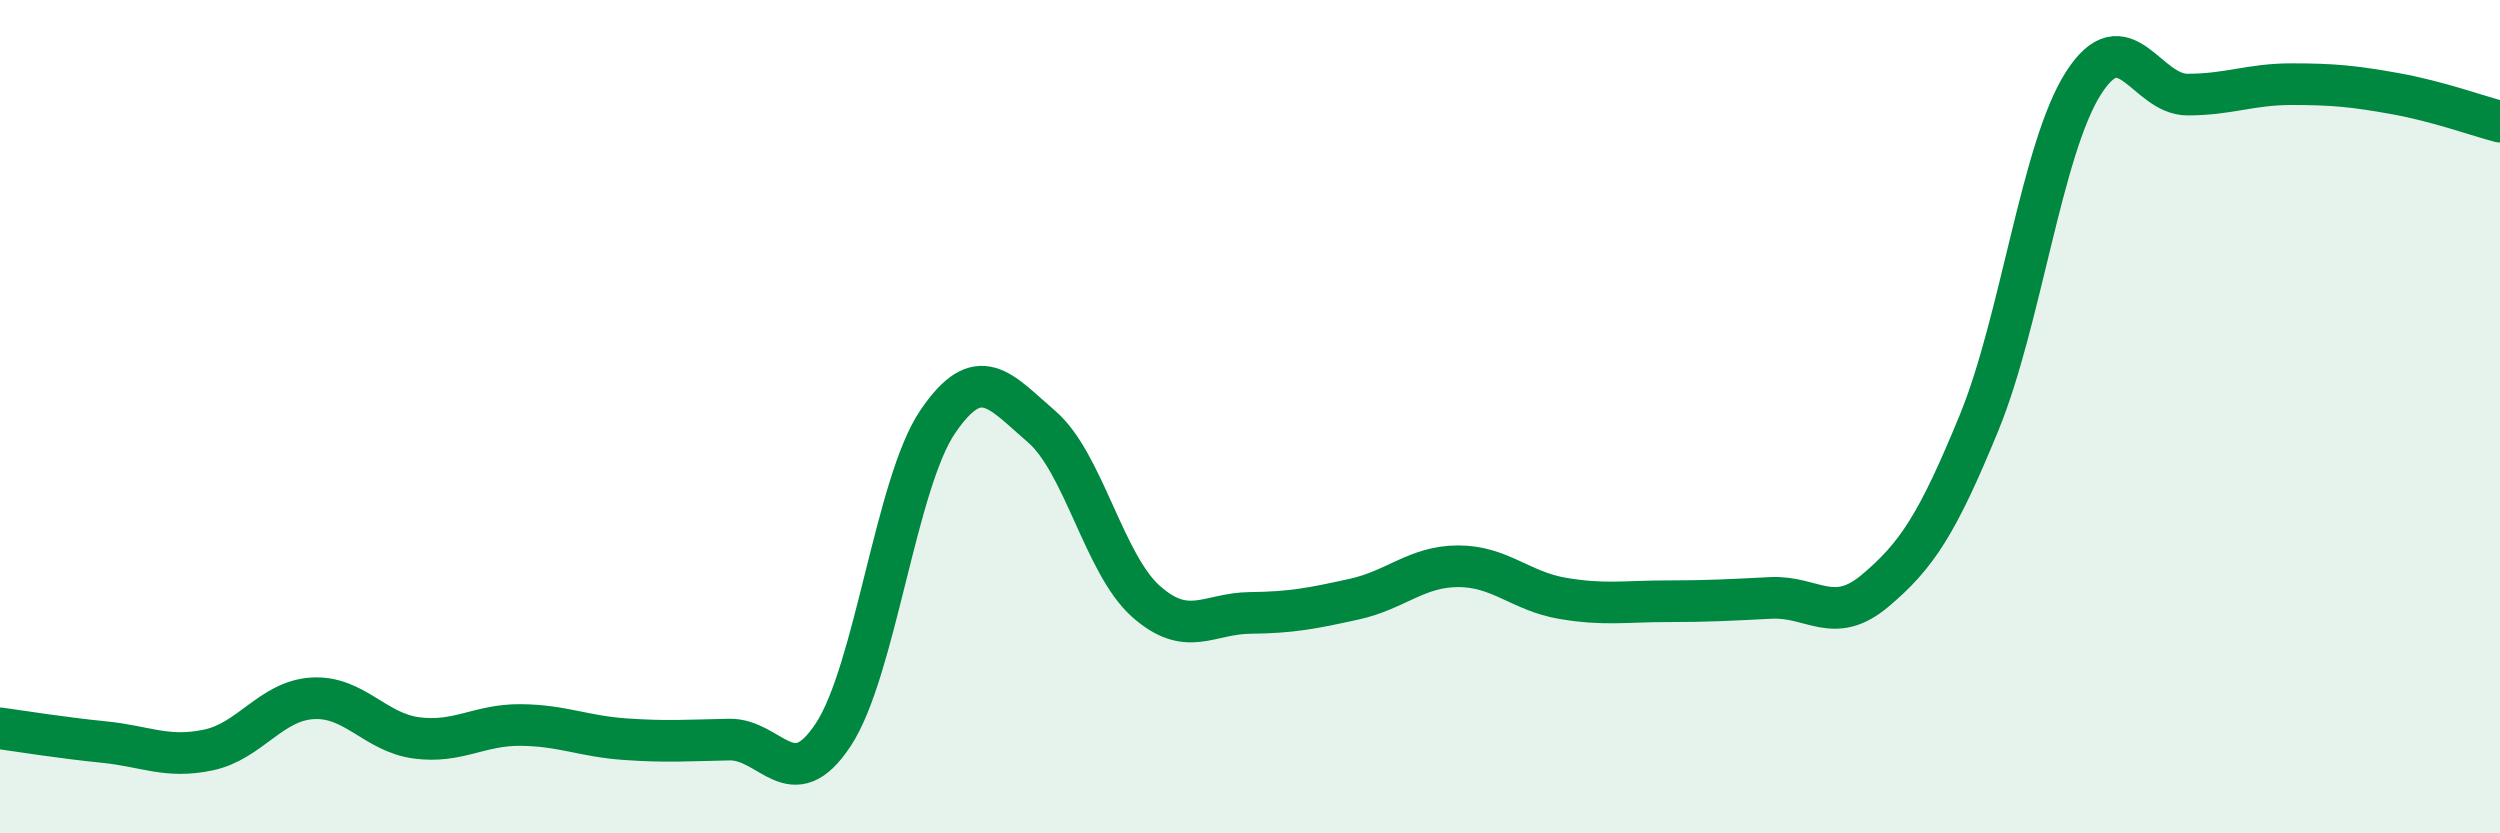
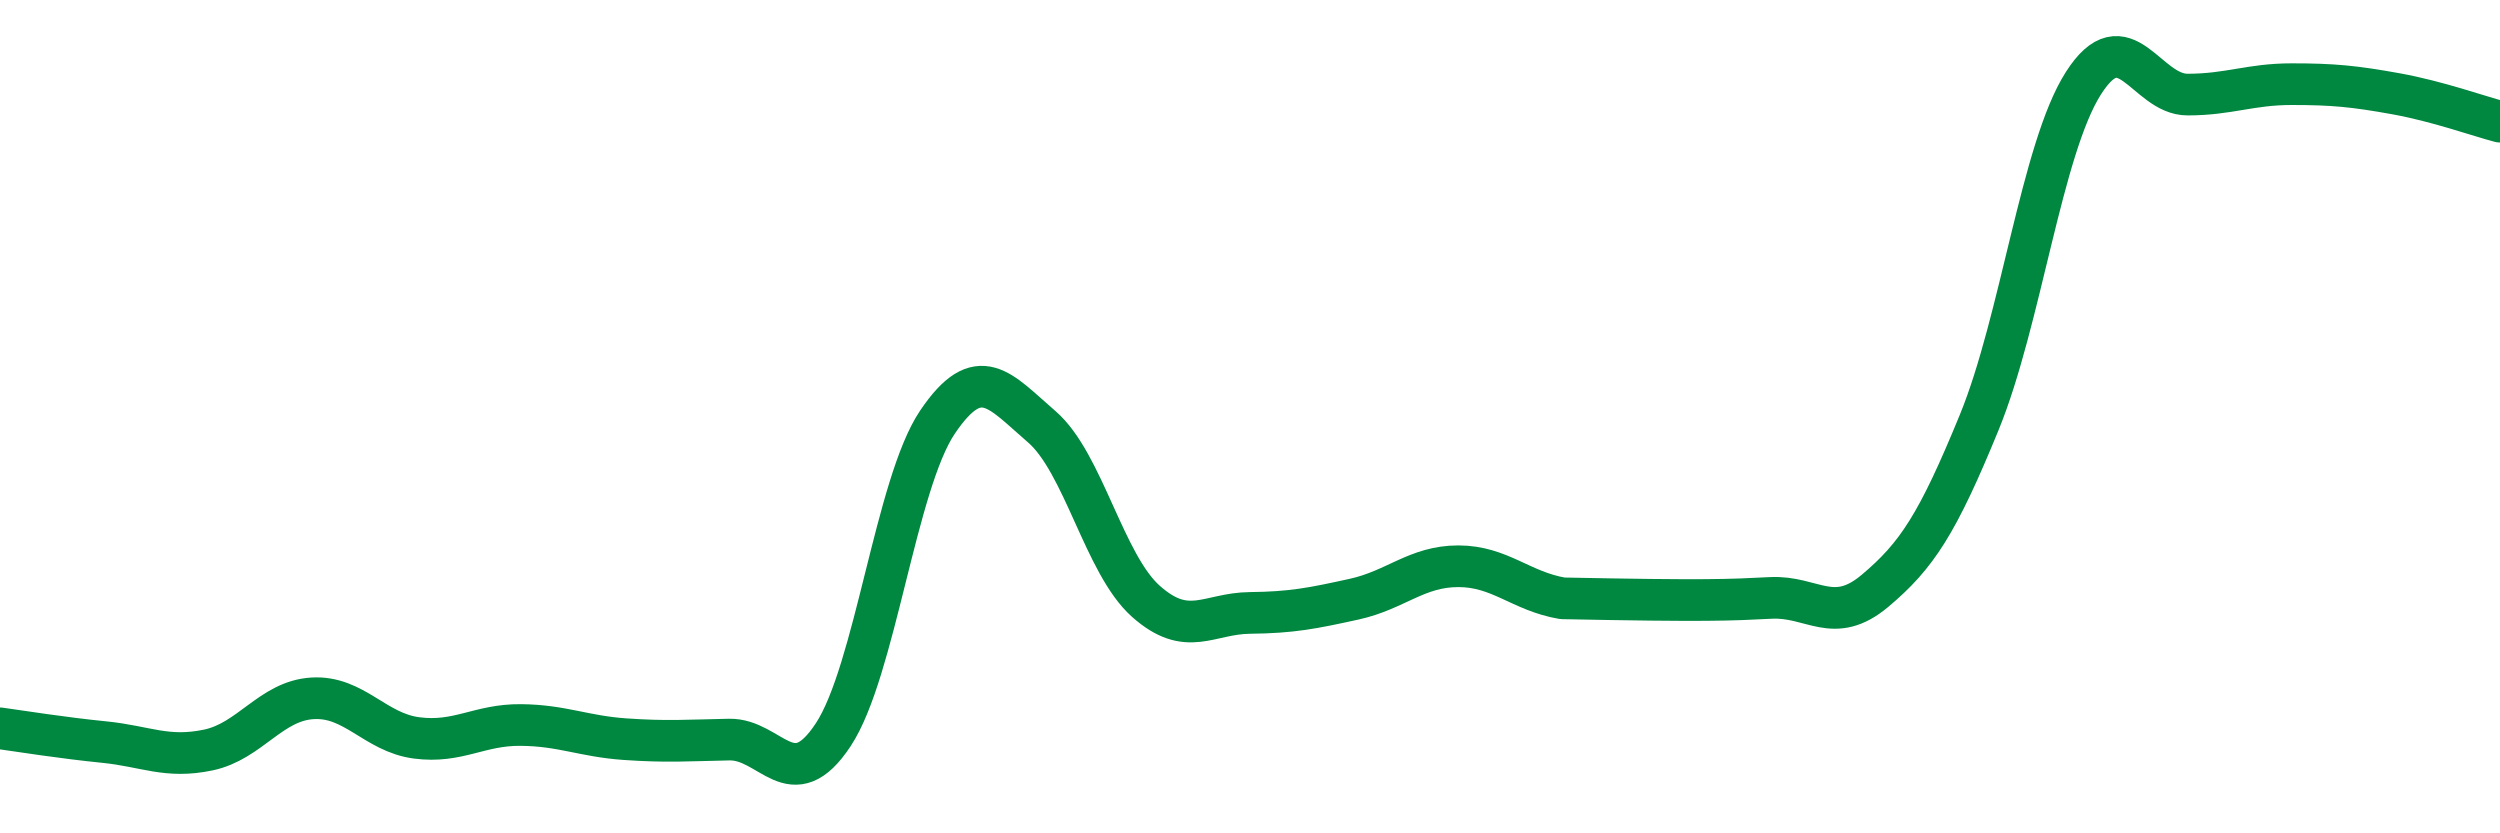
<svg xmlns="http://www.w3.org/2000/svg" width="60" height="20" viewBox="0 0 60 20">
-   <path d="M 0,17.48 C 0.5,17.55 1.5,17.71 2.5,17.81 C 3.5,17.91 4,18.21 5,18 C 6,17.79 6.5,16.82 7.5,16.76 C 8.5,16.7 9,17.58 10,17.71 C 11,17.84 11.5,17.39 12.5,17.4 C 13.5,17.41 14,17.67 15,17.74 C 16,17.81 16.5,17.77 17.5,17.75 C 18.5,17.73 19,19.15 20,17.63 C 21,16.11 21.5,11.61 22.5,10.13 C 23.5,8.65 24,9.38 25,10.24 C 26,11.1 26.5,13.54 27.5,14.43 C 28.5,15.32 29,14.72 30,14.71 C 31,14.7 31.5,14.6 32.5,14.38 C 33.5,14.16 34,13.59 35,13.59 C 36,13.59 36.5,14.19 37.5,14.36 C 38.5,14.53 39,14.43 40,14.43 C 41,14.43 41.5,14.4 42.5,14.35 C 43.5,14.3 44,15.02 45,14.18 C 46,13.34 46.5,12.58 47.5,10.14 C 48.5,7.7 49,3.57 50,2 C 51,0.43 51.5,2.27 52.5,2.27 C 53.5,2.27 54,2.02 55,2.02 C 56,2.02 56.5,2.07 57.5,2.25 C 58.5,2.43 59.5,2.79 60,2.92L60 20L0 20Z" fill="#008740" opacity="0.1" stroke-linecap="round" stroke-linejoin="round" />
-   <path d="M 0,17.48 C 0.5,17.55 1.5,17.71 2.5,17.81 C 3.5,17.91 4,18.21 5,18 C 6,17.79 6.5,16.82 7.5,16.76 C 8.5,16.7 9,17.58 10,17.71 C 11,17.84 11.5,17.39 12.5,17.4 C 13.5,17.41 14,17.67 15,17.74 C 16,17.81 16.5,17.77 17.5,17.75 C 18.5,17.73 19,19.15 20,17.63 C 21,16.11 21.5,11.61 22.5,10.13 C 23.5,8.65 24,9.38 25,10.24 C 26,11.1 26.5,13.54 27.5,14.43 C 28.5,15.32 29,14.72 30,14.71 C 31,14.7 31.5,14.6 32.5,14.38 C 33.5,14.16 34,13.59 35,13.59 C 36,13.59 36.5,14.19 37.5,14.36 C 38.5,14.53 39,14.43 40,14.43 C 41,14.43 41.5,14.4 42.5,14.35 C 43.5,14.3 44,15.02 45,14.18 C 46,13.34 46.5,12.58 47.5,10.14 C 48.5,7.7 49,3.57 50,2 C 51,0.43 51.5,2.27 52.5,2.27 C 53.5,2.27 54,2.02 55,2.02 C 56,2.02 56.5,2.07 57.5,2.25 C 58.5,2.43 59.5,2.79 60,2.92" stroke="#008740" stroke-width="1" fill="none" stroke-linecap="round" stroke-linejoin="round" />
+   <path d="M 0,17.48 C 0.5,17.55 1.5,17.71 2.5,17.81 C 3.5,17.91 4,18.21 5,18 C 6,17.79 6.5,16.82 7.5,16.76 C 8.5,16.7 9,17.58 10,17.71 C 11,17.84 11.5,17.39 12.5,17.4 C 13.5,17.41 14,17.67 15,17.74 C 16,17.81 16.5,17.77 17.5,17.75 C 18.5,17.73 19,19.15 20,17.63 C 21,16.11 21.5,11.61 22.5,10.13 C 23.5,8.65 24,9.38 25,10.24 C 26,11.1 26.5,13.54 27.5,14.43 C 28.5,15.32 29,14.72 30,14.71 C 31,14.7 31.5,14.6 32.5,14.38 C 33.5,14.16 34,13.59 35,13.59 C 36,13.59 36.5,14.19 37.5,14.36 C 41,14.43 41.5,14.4 42.5,14.35 C 43.5,14.3 44,15.02 45,14.18 C 46,13.34 46.5,12.58 47.5,10.14 C 48.5,7.7 49,3.57 50,2 C 51,0.43 51.5,2.27 52.5,2.27 C 53.5,2.27 54,2.02 55,2.02 C 56,2.02 56.5,2.07 57.5,2.25 C 58.5,2.43 59.5,2.79 60,2.92" stroke="#008740" stroke-width="1" fill="none" stroke-linecap="round" stroke-linejoin="round" />
</svg>